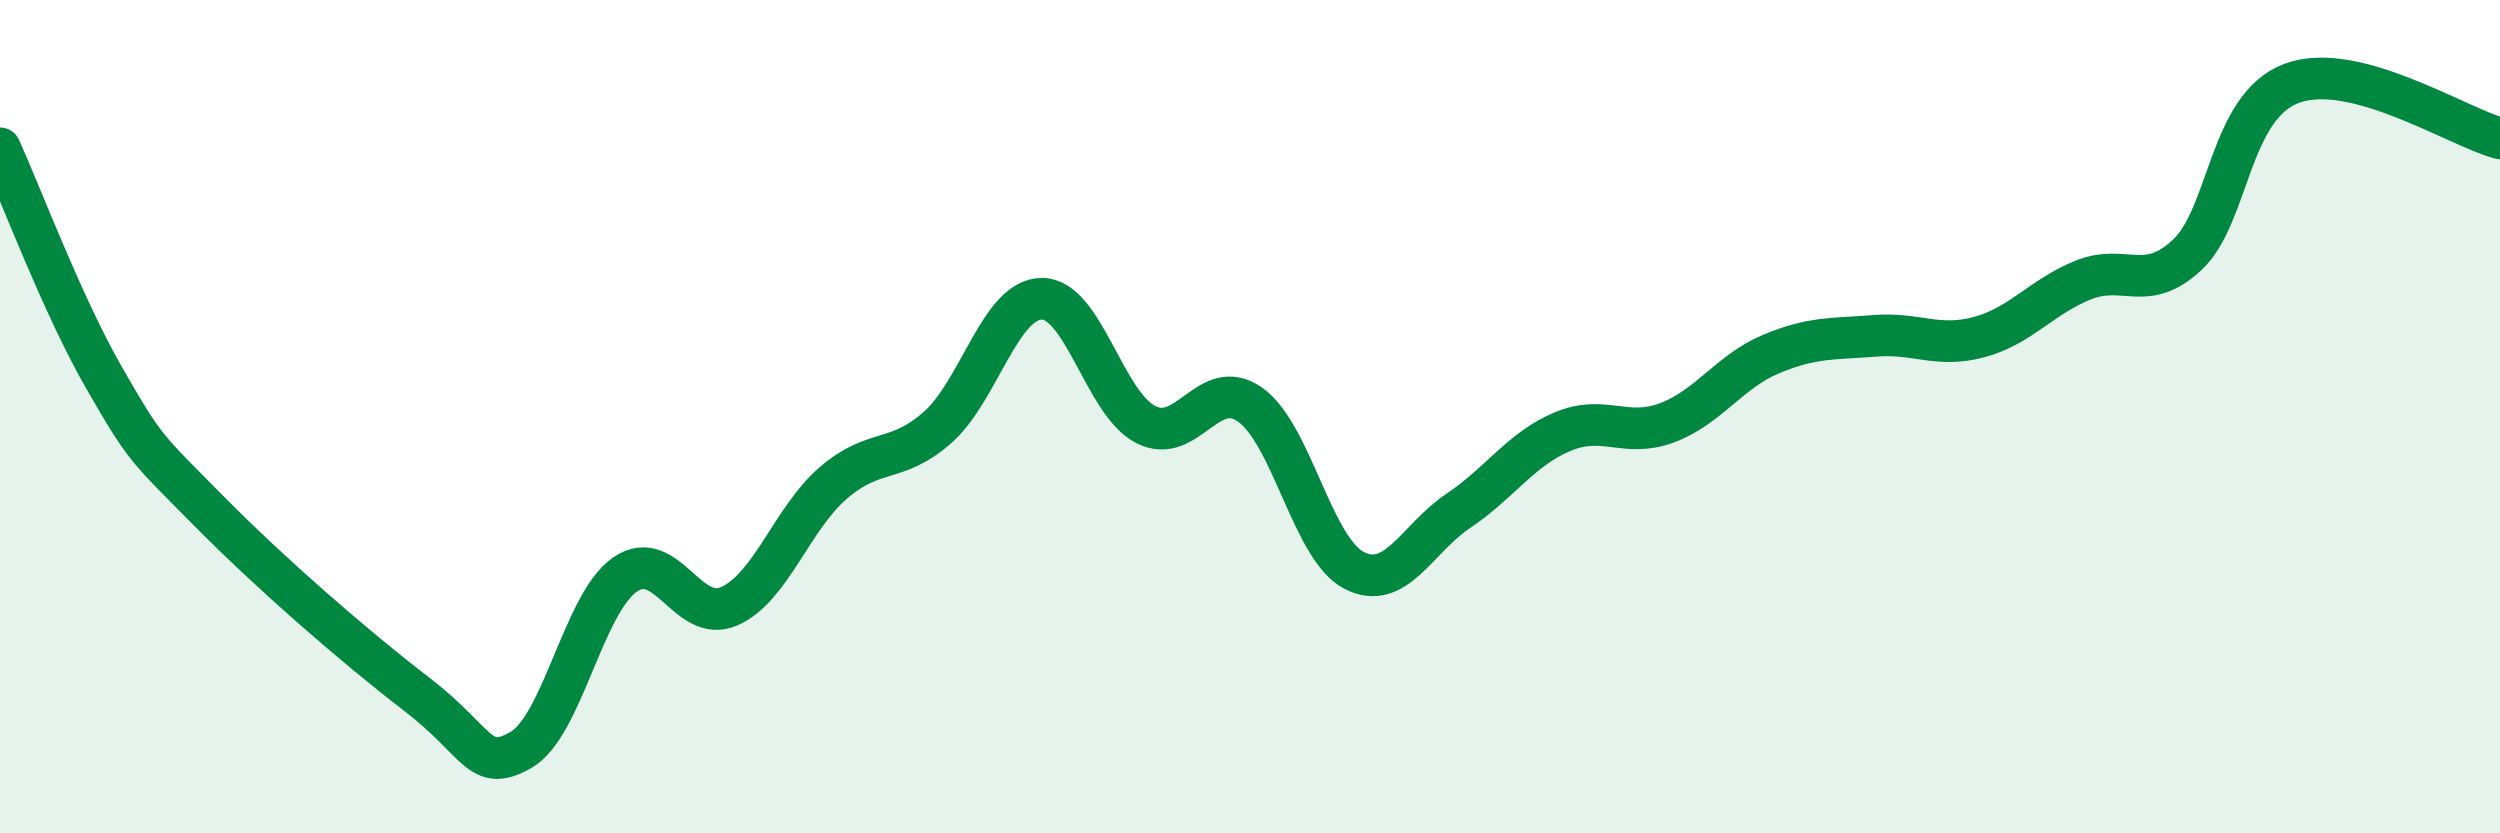
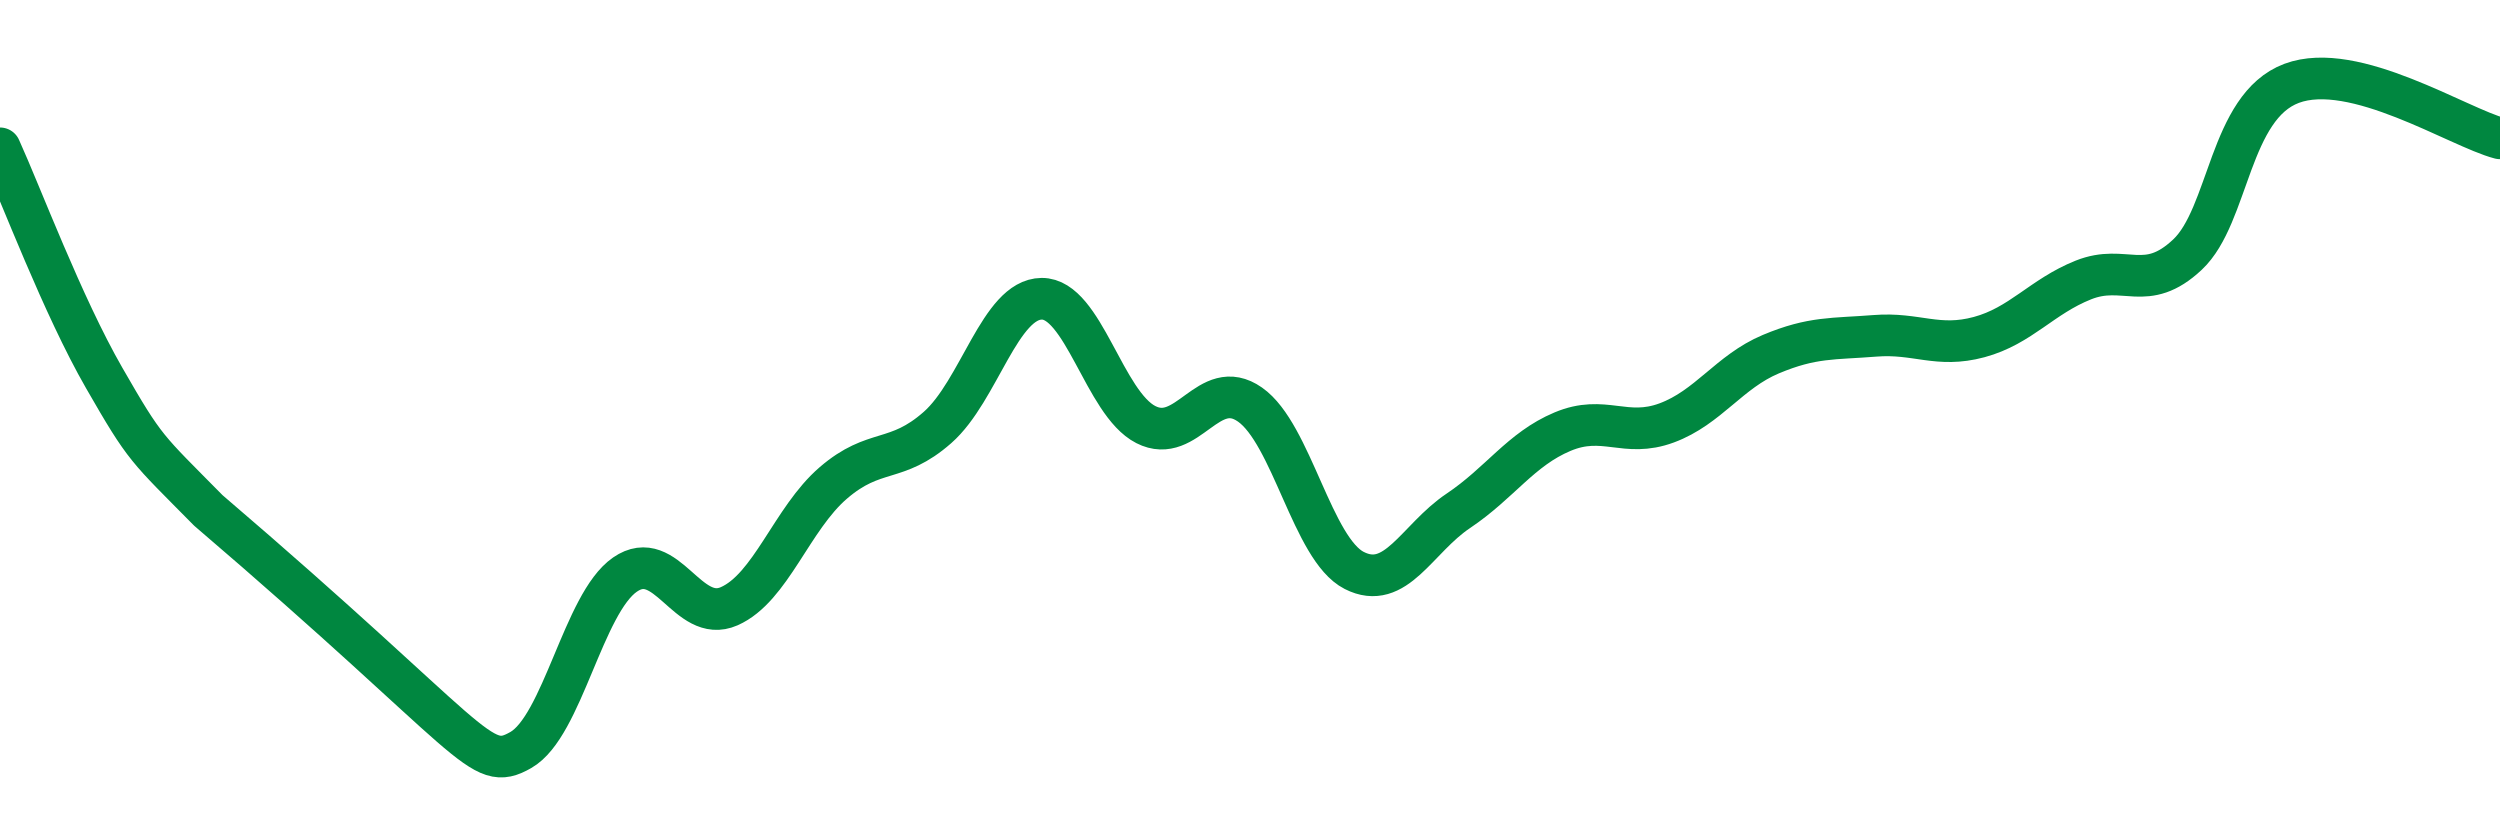
<svg xmlns="http://www.w3.org/2000/svg" width="60" height="20" viewBox="0 0 60 20">
-   <path d="M 0,3.56 C 0.5,4.66 1.5,7.33 2.5,9.07 C 3.5,10.81 3.5,10.73 5,12.25 C 6.5,13.77 8.5,15.51 10,16.66 C 11.5,17.81 11.5,18.57 12.5,18 C 13.5,17.43 14,14.48 15,13.79 C 16,13.1 16.5,14.99 17.5,14.55 C 18.5,14.11 19,12.45 20,11.59 C 21,10.73 21.5,11.14 22.5,10.26 C 23.5,9.38 24,7.18 25,7.17 C 26,7.16 26.5,9.68 27.5,10.19 C 28.5,10.7 29,9.01 30,9.71 C 31,10.41 31.5,13.18 32.5,13.69 C 33.5,14.2 34,12.93 35,12.26 C 36,11.59 36.5,10.78 37.5,10.36 C 38.5,9.94 39,10.52 40,10.15 C 41,9.78 41.5,8.92 42.5,8.5 C 43.5,8.08 44,8.14 45,8.06 C 46,7.98 46.5,8.36 47.5,8.09 C 48.5,7.82 49,7.12 50,6.72 C 51,6.32 51.5,7.05 52.5,6.11 C 53.5,5.17 53.5,2.56 55,2 C 56.5,1.44 59,3.06 60,3.32L60 20L0 20Z" fill="#008740" opacity="0.1" stroke-linecap="round" stroke-linejoin="round" />
-   <path d="M 0,3.56 C 0.5,4.66 1.5,7.33 2.5,9.07 C 3.5,10.81 3.5,10.73 5,12.25 C 6.5,13.77 8.5,15.51 10,16.66 C 11.5,17.81 11.5,18.57 12.5,18 C 13.5,17.43 14,14.48 15,13.79 C 16,13.1 16.5,14.99 17.5,14.55 C 18.5,14.11 19,12.45 20,11.59 C 21,10.73 21.5,11.14 22.5,10.26 C 23.5,9.38 24,7.18 25,7.17 C 26,7.16 26.5,9.68 27.5,10.19 C 28.5,10.7 29,9.01 30,9.71 C 31,10.41 31.5,13.18 32.5,13.69 C 33.5,14.2 34,12.93 35,12.26 C 36,11.59 36.5,10.78 37.5,10.36 C 38.5,9.94 39,10.52 40,10.15 C 41,9.78 41.5,8.92 42.5,8.5 C 43.5,8.08 44,8.14 45,8.06 C 46,7.98 46.5,8.36 47.5,8.09 C 48.5,7.82 49,7.12 50,6.72 C 51,6.32 51.5,7.05 52.5,6.11 C 53.5,5.17 53.5,2.56 55,2 C 56.5,1.44 59,3.06 60,3.32" stroke="#008740" stroke-width="1" fill="none" stroke-linecap="round" stroke-linejoin="round" />
+   <path d="M 0,3.56 C 0.5,4.66 1.5,7.33 2.5,9.07 C 3.5,10.81 3.5,10.73 5,12.25 C 11.5,17.81 11.5,18.57 12.5,18 C 13.5,17.43 14,14.48 15,13.79 C 16,13.1 16.5,14.99 17.5,14.55 C 18.5,14.11 19,12.45 20,11.59 C 21,10.73 21.5,11.14 22.5,10.26 C 23.5,9.38 24,7.18 25,7.17 C 26,7.16 26.5,9.68 27.5,10.19 C 28.5,10.7 29,9.01 30,9.71 C 31,10.41 31.5,13.18 32.5,13.69 C 33.5,14.2 34,12.93 35,12.26 C 36,11.59 36.5,10.78 37.5,10.36 C 38.5,9.94 39,10.52 40,10.15 C 41,9.78 41.5,8.92 42.5,8.5 C 43.5,8.08 44,8.14 45,8.06 C 46,7.98 46.5,8.36 47.5,8.09 C 48.5,7.82 49,7.12 50,6.72 C 51,6.32 51.5,7.05 52.5,6.11 C 53.5,5.17 53.5,2.56 55,2 C 56.5,1.44 59,3.06 60,3.32" stroke="#008740" stroke-width="1" fill="none" stroke-linecap="round" stroke-linejoin="round" />
</svg>